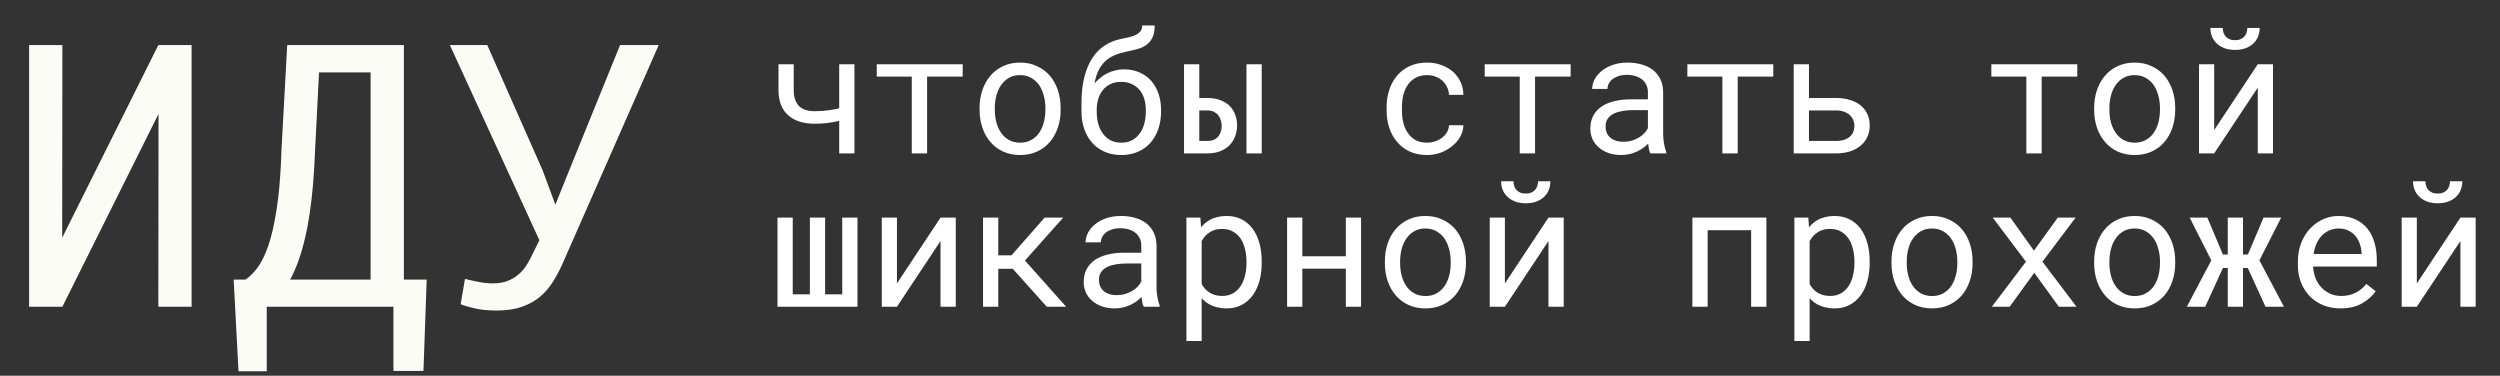
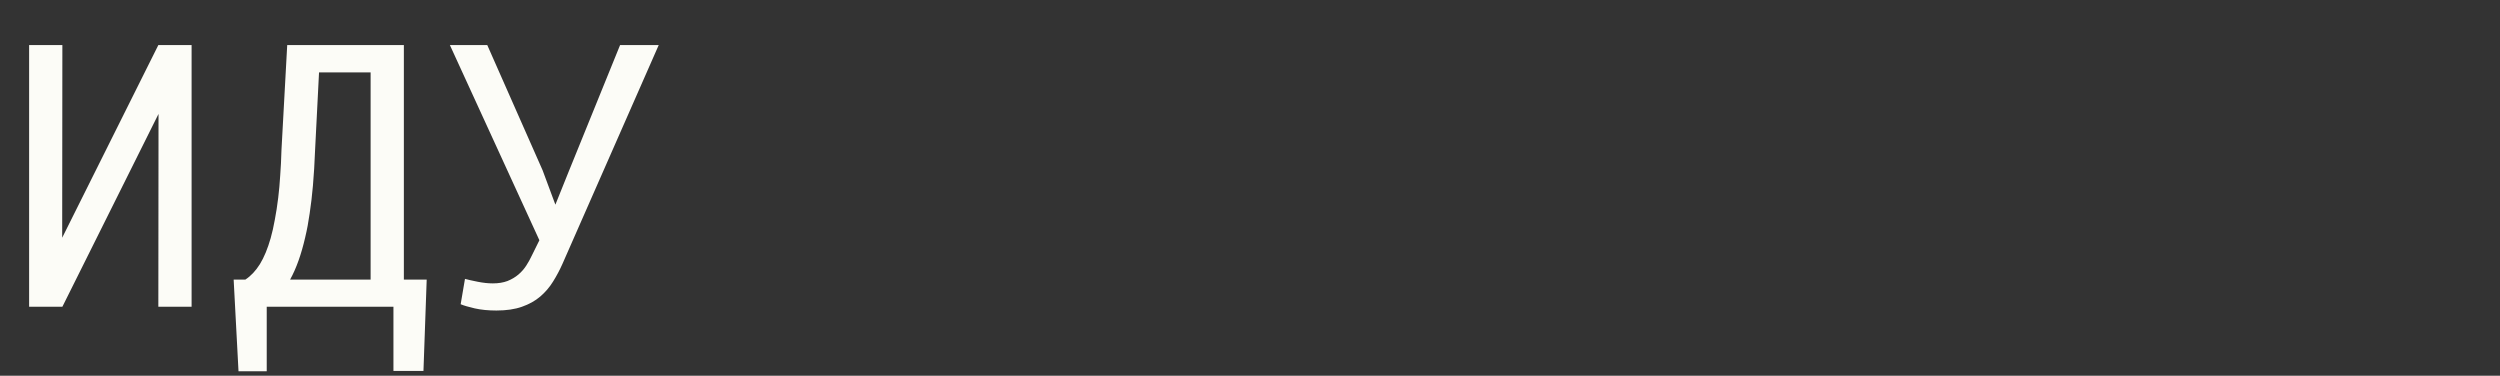
<svg xmlns="http://www.w3.org/2000/svg" width="326" height="49" viewBox="0 0 326 49" fill="none">
  <rect x="0" y="0" width="326" height="49" fill="#333333" stroke="none" />
  <path d="M20.648 5.875H24.984V40H20.648L20.672 14.852L8.133 40H3.797V5.875H8.133L8.109 31L20.648 5.875ZM55.219 48.367H51.305V40H34.781V48.414H31.102L30.469 36.461H31.992C32.711 35.992 33.344 35.32 33.891 34.445C34.438 33.555 34.906 32.422 35.297 31.047C35.5 30.328 35.68 29.531 35.836 28.656C36.008 27.766 36.156 26.805 36.281 25.773C36.391 24.883 36.477 23.922 36.539 22.891C36.617 21.859 36.672 20.758 36.703 19.586L37.453 5.875H52.664V36.461H55.641L55.219 48.367ZM41.086 19.586C41.055 20.398 41.016 21.195 40.969 21.977C40.922 22.758 40.867 23.508 40.805 24.227C40.695 25.477 40.555 26.672 40.383 27.812C40.227 28.938 40.031 29.984 39.797 30.953C39.547 32.047 39.258 33.055 38.93 33.977C38.602 34.898 38.234 35.727 37.828 36.461H48.328V9.438H41.602L41.086 19.586ZM60.07 39.672L60.633 36.367C61.039 36.477 61.594 36.602 62.297 36.742C63 36.883 63.656 36.953 64.266 36.953C64.984 36.953 65.617 36.852 66.164 36.648C66.711 36.43 67.188 36.148 67.594 35.805C68 35.461 68.344 35.07 68.625 34.633C68.906 34.195 69.148 33.758 69.352 33.32L70.336 31.328L58.664 5.875H63.539L70.758 22.211L72.422 26.688L74.109 22.492L80.859 5.875H85.898L73.359 34.375C73 35.188 72.586 35.969 72.117 36.719C71.664 37.453 71.109 38.102 70.453 38.664C69.797 39.227 69 39.672 68.062 40C67.141 40.328 66.031 40.492 64.734 40.492C63.672 40.492 62.727 40.398 61.898 40.211C61.086 40.023 60.477 39.844 60.07 39.672Z" fill="#FCFCF7" />
-   <path d="M111.419 20H109.432V15.757C108.945 15.879 108.44 15.972 107.917 16.036C107.401 16.101 106.839 16.133 106.23 16.133C105.514 16.133 104.866 16.043 104.286 15.864C103.706 15.685 103.212 15.413 102.804 15.048C102.388 14.69 102.07 14.239 101.848 13.694C101.626 13.143 101.515 12.498 101.515 11.761V8.377H103.502V11.761C103.502 12.205 103.556 12.591 103.663 12.921C103.771 13.25 103.921 13.526 104.114 13.748C104.343 14.006 104.637 14.196 104.995 14.317C105.353 14.439 105.765 14.5 106.23 14.5C106.56 14.5 106.882 14.489 107.197 14.468C107.512 14.446 107.82 14.414 108.121 14.371C108.343 14.342 108.562 14.307 108.776 14.264C108.998 14.221 109.217 14.174 109.432 14.124V8.377H111.419V20ZM125.534 9.988H120.894V20H118.896V9.988H114.33V8.377H125.534V9.988ZM127.736 14.081C127.736 13.243 127.858 12.466 128.102 11.75C128.345 11.027 128.696 10.4 129.154 9.87C129.605 9.34 130.157 8.925 130.809 8.624C131.46 8.316 132.194 8.162 133.011 8.162C133.834 8.162 134.572 8.316 135.224 8.624C135.882 8.925 136.441 9.34 136.899 9.87C137.351 10.4 137.698 11.027 137.941 11.75C138.185 12.466 138.307 13.243 138.307 14.081V14.317C138.307 15.155 138.185 15.932 137.941 16.648C137.698 17.365 137.351 17.988 136.899 18.518C136.441 19.047 135.886 19.463 135.234 19.764C134.583 20.064 133.849 20.215 133.032 20.215C132.209 20.215 131.467 20.064 130.809 19.764C130.157 19.463 129.605 19.047 129.154 18.518C128.696 17.988 128.345 17.365 128.102 16.648C127.858 15.932 127.736 15.155 127.736 14.317V14.081ZM129.724 14.317C129.724 14.89 129.792 15.438 129.928 15.961C130.064 16.477 130.271 16.931 130.551 17.325C130.823 17.719 131.167 18.031 131.582 18.26C131.997 18.489 132.481 18.604 133.032 18.604C133.576 18.604 134.053 18.489 134.461 18.26C134.876 18.031 135.224 17.719 135.503 17.325C135.775 16.931 135.979 16.477 136.115 15.961C136.251 15.438 136.319 14.89 136.319 14.317V14.081C136.319 13.515 136.248 12.975 136.104 12.459C135.968 11.936 135.764 11.478 135.492 11.084C135.213 10.69 134.866 10.379 134.45 10.149C134.042 9.913 133.562 9.795 133.011 9.795C132.459 9.795 131.979 9.913 131.571 10.149C131.163 10.379 130.823 10.69 130.551 11.084C130.271 11.478 130.064 11.936 129.928 12.459C129.792 12.975 129.724 13.515 129.724 14.081V14.317ZM146.578 9.043C147.337 9.043 148.014 9.179 148.608 9.451C149.203 9.716 149.708 10.081 150.123 10.547C150.538 11.02 150.854 11.578 151.068 12.223C151.29 12.86 151.401 13.555 151.401 14.307V14.554C151.401 15.363 151.283 16.111 151.047 16.799C150.818 17.486 150.481 18.084 150.037 18.593C149.593 19.101 149.049 19.499 148.404 19.785C147.767 20.072 147.04 20.215 146.224 20.215C145.407 20.215 144.677 20.072 144.032 19.785C143.388 19.499 142.843 19.101 142.399 18.593C141.955 18.084 141.615 17.486 141.379 16.799C141.143 16.111 141.024 15.363 141.024 14.554V13.49C141.024 12.817 141.057 12.187 141.121 11.6C141.193 11.005 141.293 10.457 141.422 9.956C141.544 9.491 141.69 9.057 141.862 8.656C142.034 8.255 142.231 7.886 142.453 7.55C142.904 6.862 143.452 6.314 144.097 5.906C144.748 5.491 145.472 5.208 146.267 5.058C146.646 4.986 146.997 4.911 147.319 4.832C147.649 4.746 147.935 4.639 148.179 4.51C148.415 4.388 148.601 4.234 148.737 4.048C148.873 3.854 148.941 3.611 148.941 3.317H150.574C150.574 3.983 150.47 4.521 150.263 4.929C150.062 5.337 149.779 5.663 149.414 5.906C149.092 6.121 148.734 6.282 148.34 6.39C147.953 6.497 147.405 6.626 146.696 6.776C146.195 6.884 145.726 7.034 145.289 7.228C144.852 7.414 144.462 7.668 144.118 7.99C143.774 8.312 143.484 8.71 143.248 9.183C143.012 9.648 142.84 10.21 142.732 10.869C142.962 10.604 143.216 10.361 143.495 10.139C143.774 9.91 144.075 9.713 144.397 9.548C144.72 9.39 145.063 9.269 145.429 9.183C145.794 9.09 146.177 9.043 146.578 9.043ZM146.202 10.676C145.658 10.676 145.185 10.776 144.784 10.977C144.383 11.17 144.054 11.431 143.796 11.761C143.531 12.097 143.334 12.484 143.205 12.921C143.076 13.358 143.012 13.82 143.012 14.307V14.554C143.012 15.098 143.076 15.617 143.205 16.111C143.334 16.598 143.531 17.024 143.796 17.39C144.054 17.762 144.383 18.059 144.784 18.281C145.192 18.496 145.672 18.604 146.224 18.604C146.768 18.604 147.237 18.496 147.631 18.281C148.032 18.059 148.365 17.762 148.63 17.39C148.895 17.024 149.092 16.598 149.221 16.111C149.35 15.617 149.414 15.098 149.414 14.554V14.307C149.414 13.82 149.35 13.358 149.221 12.921C149.092 12.484 148.895 12.097 148.63 11.761C148.365 11.431 148.028 11.17 147.62 10.977C147.219 10.776 146.746 10.676 146.202 10.676ZM156.386 12.781H157.449C158.072 12.781 158.624 12.871 159.104 13.05C159.59 13.229 159.999 13.476 160.328 13.791C160.65 14.113 160.894 14.493 161.059 14.93C161.23 15.367 161.316 15.839 161.316 16.348C161.316 16.856 161.23 17.332 161.059 17.776C160.894 18.22 160.65 18.607 160.328 18.936C159.999 19.266 159.594 19.527 159.114 19.721C158.634 19.907 158.079 20 157.449 20H154.398V8.377H156.386V12.781ZM164.528 20H162.541V8.377H164.528V20ZM156.386 14.403V18.378H157.449C157.786 18.378 158.072 18.324 158.309 18.217C158.545 18.102 158.738 17.952 158.889 17.766C159.032 17.587 159.136 17.383 159.2 17.153C159.272 16.917 159.308 16.674 159.308 16.423C159.308 16.186 159.272 15.95 159.2 15.714C159.136 15.47 159.032 15.252 158.889 15.059C158.738 14.865 158.545 14.708 158.309 14.586C158.072 14.464 157.786 14.403 157.449 14.403H156.386ZM186.099 18.604C186.457 18.604 186.804 18.546 187.141 18.432C187.484 18.317 187.789 18.156 188.054 17.948C188.319 17.748 188.53 17.511 188.688 17.239C188.852 16.96 188.938 16.659 188.945 16.337H190.825C190.818 16.852 190.682 17.347 190.417 17.819C190.159 18.285 189.812 18.693 189.375 19.044C188.938 19.402 188.437 19.689 187.871 19.903C187.305 20.111 186.715 20.215 186.099 20.215C185.218 20.215 184.448 20.057 183.789 19.742C183.13 19.427 182.582 19.001 182.146 18.464C181.701 17.934 181.368 17.322 181.146 16.627C180.924 15.925 180.813 15.188 180.813 14.414V13.963C180.813 13.197 180.924 12.463 181.146 11.761C181.368 11.059 181.701 10.44 182.146 9.902C182.582 9.372 183.13 8.95 183.789 8.635C184.448 8.32 185.218 8.162 186.099 8.162C186.786 8.162 187.416 8.273 187.989 8.495C188.569 8.71 189.071 9.004 189.493 9.376C189.909 9.756 190.234 10.203 190.471 10.719C190.707 11.234 190.825 11.786 190.825 12.373H188.945C188.938 12.022 188.859 11.693 188.709 11.385C188.566 11.07 188.369 10.794 188.118 10.558C187.868 10.321 187.567 10.135 187.216 9.999C186.872 9.863 186.5 9.795 186.099 9.795C185.483 9.795 184.964 9.92 184.541 10.171C184.126 10.414 183.789 10.733 183.531 11.127C183.273 11.528 183.087 11.976 182.973 12.47C182.865 12.964 182.812 13.462 182.812 13.963V14.414C182.812 14.922 182.865 15.427 182.973 15.929C183.087 16.423 183.273 16.867 183.531 17.261C183.782 17.662 184.115 17.988 184.53 18.238C184.953 18.482 185.476 18.604 186.099 18.604ZM204.812 9.988H200.171V20H198.173V9.988H193.607V8.377H204.812V9.988ZM215.21 20C215.131 19.85 215.067 19.663 215.017 19.441C214.974 19.212 214.941 18.976 214.92 18.732C214.719 18.933 214.494 19.123 214.243 19.302C214 19.481 213.731 19.638 213.438 19.774C213.137 19.91 212.818 20.018 212.481 20.097C212.145 20.175 211.787 20.215 211.407 20.215C210.791 20.215 210.233 20.125 209.731 19.946C209.237 19.767 208.818 19.524 208.475 19.216C208.124 18.915 207.852 18.557 207.658 18.142C207.472 17.719 207.379 17.264 207.379 16.777C207.379 16.14 207.504 15.581 207.755 15.102C208.013 14.622 208.374 14.221 208.84 13.898C209.305 13.583 209.864 13.347 210.516 13.19C211.174 13.032 211.909 12.953 212.718 12.953H214.888V12.04C214.888 11.689 214.823 11.374 214.694 11.095C214.565 10.815 214.383 10.575 214.146 10.375C213.91 10.182 213.62 10.031 213.276 9.924C212.94 9.816 212.56 9.763 212.138 9.763C211.744 9.763 211.389 9.813 211.074 9.913C210.766 10.013 210.505 10.146 210.29 10.31C210.075 10.475 209.907 10.672 209.785 10.901C209.671 11.123 209.613 11.356 209.613 11.6H207.615C207.622 11.177 207.73 10.762 207.938 10.354C208.152 9.945 208.46 9.576 208.861 9.247C209.255 8.925 209.735 8.663 210.301 8.463C210.874 8.262 211.522 8.162 212.245 8.162C212.904 8.162 213.516 8.244 214.082 8.409C214.648 8.567 215.138 8.807 215.554 9.129C215.962 9.458 216.284 9.867 216.521 10.354C216.757 10.841 216.875 11.41 216.875 12.062V17.465C216.875 17.852 216.911 18.263 216.982 18.7C217.054 19.13 217.154 19.506 217.283 19.828V20H215.21ZM211.697 18.485C212.084 18.485 212.446 18.435 212.782 18.335C213.119 18.235 213.427 18.102 213.706 17.938C213.978 17.773 214.215 17.587 214.415 17.379C214.616 17.164 214.773 16.942 214.888 16.713V14.36H213.04C212.353 14.36 211.751 14.421 211.235 14.543C210.727 14.658 210.322 14.837 210.021 15.08C209.807 15.252 209.642 15.456 209.527 15.692C209.42 15.929 209.366 16.197 209.366 16.498C209.366 16.785 209.413 17.049 209.506 17.293C209.606 17.537 209.753 17.744 209.946 17.916C210.14 18.095 210.383 18.235 210.677 18.335C210.97 18.435 211.311 18.485 211.697 18.485ZM231.237 9.988H226.597V20H224.599V9.988H220.033V8.377H231.237V9.988ZM235.889 12.781H239.444C240.139 12.781 240.755 12.871 241.292 13.05C241.836 13.222 242.295 13.465 242.667 13.78C243.039 14.095 243.322 14.471 243.516 14.908C243.716 15.345 243.816 15.825 243.816 16.348C243.816 16.863 243.72 17.347 243.526 17.798C243.333 18.242 243.05 18.625 242.678 18.947C242.305 19.277 241.847 19.535 241.303 19.721C240.758 19.907 240.139 20 239.444 20H233.901V8.377H235.889V12.781ZM235.889 14.403V18.378H239.444C239.86 18.378 240.218 18.324 240.519 18.217C240.819 18.109 241.066 17.966 241.26 17.787C241.453 17.608 241.593 17.4 241.679 17.164C241.772 16.928 241.818 16.681 241.818 16.423C241.818 16.172 241.772 15.929 241.679 15.692C241.586 15.449 241.442 15.23 241.249 15.037C241.056 14.851 240.809 14.7 240.508 14.586C240.214 14.464 239.86 14.403 239.444 14.403H235.889ZM270.876 9.988H266.235V20H264.237V9.988H259.672V8.377H270.876V9.988ZM273.078 14.081C273.078 13.243 273.2 12.466 273.443 11.75C273.687 11.027 274.038 10.4 274.496 9.87C274.947 9.34 275.499 8.925 276.15 8.624C276.802 8.316 277.536 8.162 278.353 8.162C279.176 8.162 279.914 8.316 280.565 8.624C281.224 8.925 281.783 9.34 282.241 9.87C282.692 10.4 283.04 11.027 283.283 11.75C283.527 12.466 283.648 13.243 283.648 14.081V14.317C283.648 15.155 283.527 15.932 283.283 16.648C283.04 17.365 282.692 17.988 282.241 18.518C281.783 19.047 281.228 19.463 280.576 19.764C279.924 20.064 279.19 20.215 278.374 20.215C277.55 20.215 276.809 20.064 276.15 19.764C275.499 19.463 274.947 19.047 274.496 18.518C274.038 17.988 273.687 17.365 273.443 16.648C273.2 15.932 273.078 15.155 273.078 14.317V14.081ZM275.065 14.317C275.065 14.89 275.133 15.438 275.27 15.961C275.406 16.477 275.613 16.931 275.893 17.325C276.165 17.719 276.508 18.031 276.924 18.26C277.339 18.489 277.823 18.604 278.374 18.604C278.918 18.604 279.395 18.489 279.803 18.26C280.218 18.031 280.565 17.719 280.845 17.325C281.117 16.931 281.321 16.477 281.457 15.961C281.593 15.438 281.661 14.89 281.661 14.317V14.081C281.661 13.515 281.59 12.975 281.446 12.459C281.31 11.936 281.106 11.478 280.834 11.084C280.555 10.69 280.207 10.379 279.792 10.149C279.384 9.913 278.904 9.795 278.353 9.795C277.801 9.795 277.321 9.913 276.913 10.149C276.505 10.379 276.165 10.69 275.893 11.084C275.613 11.478 275.406 11.936 275.27 12.459C275.133 12.975 275.065 13.515 275.065 14.081V14.317ZM294.412 8.377H296.399V20H294.412V11.428L288.729 20H286.753V8.377H288.729V16.96L294.412 8.377ZM294.659 3.64C294.659 4.062 294.584 4.452 294.434 4.811C294.283 5.161 294.068 5.462 293.789 5.713C293.51 5.964 293.173 6.16 292.779 6.304C292.385 6.44 291.945 6.508 291.458 6.508C290.964 6.508 290.52 6.44 290.126 6.304C289.732 6.16 289.396 5.964 289.116 5.713C288.837 5.462 288.618 5.161 288.461 4.811C288.311 4.452 288.235 4.062 288.235 3.64H289.847C289.847 3.854 289.879 4.062 289.943 4.263C290.008 4.456 290.104 4.624 290.233 4.768C290.362 4.911 290.527 5.025 290.728 5.111C290.928 5.197 291.172 5.24 291.458 5.24C291.737 5.24 291.974 5.197 292.167 5.111C292.368 5.025 292.532 4.911 292.661 4.768C292.79 4.624 292.887 4.456 292.951 4.263C293.016 4.062 293.048 3.854 293.048 3.64H294.659ZM103.373 28.377V38.378H105.607V28.377H107.595V38.378H109.829V28.377H111.816V40H101.386V28.377H103.373ZM122.645 28.377H124.632V40H122.645V31.428L116.962 40H114.985V28.377H116.962V36.96L122.645 28.377ZM132.065 35.048H130.175V40H128.188V28.377H130.175V33.297H131.894L136.223 28.377H138.64L133.655 33.974L139.026 40H136.502L132.065 35.048ZM149.146 40C149.067 39.85 149.002 39.663 148.952 39.441C148.909 39.212 148.877 38.976 148.855 38.732C148.655 38.933 148.429 39.123 148.179 39.302C147.935 39.481 147.667 39.638 147.373 39.774C147.072 39.91 146.754 40.018 146.417 40.097C146.08 40.175 145.722 40.215 145.343 40.215C144.727 40.215 144.168 40.125 143.667 39.946C143.173 39.767 142.754 39.524 142.41 39.216C142.059 38.915 141.787 38.557 141.594 38.142C141.408 37.719 141.314 37.264 141.314 36.777C141.314 36.14 141.44 35.581 141.69 35.102C141.948 34.622 142.31 34.221 142.775 33.898C143.241 33.583 143.799 33.347 144.451 33.19C145.11 33.032 145.844 32.953 146.653 32.953H148.823V32.04C148.823 31.689 148.759 31.374 148.63 31.095C148.501 30.815 148.318 30.576 148.082 30.375C147.846 30.182 147.556 30.031 147.212 29.924C146.875 29.816 146.496 29.763 146.073 29.763C145.679 29.763 145.325 29.813 145.01 29.913C144.702 30.013 144.44 30.146 144.226 30.311C144.011 30.475 143.842 30.672 143.721 30.901C143.606 31.123 143.549 31.356 143.549 31.6H141.551C141.558 31.177 141.665 30.762 141.873 30.354C142.088 29.945 142.396 29.576 142.797 29.247C143.191 28.925 143.671 28.663 144.236 28.463C144.809 28.262 145.457 28.162 146.181 28.162C146.84 28.162 147.452 28.244 148.018 28.409C148.583 28.567 149.074 28.807 149.489 29.129C149.897 29.458 150.22 29.866 150.456 30.354C150.692 30.84 150.811 31.41 150.811 32.062V37.465C150.811 37.852 150.846 38.263 150.918 38.7C150.99 39.13 151.09 39.506 151.219 39.828V40H149.146ZM145.633 38.485C146.02 38.485 146.381 38.435 146.718 38.335C147.054 38.235 147.362 38.102 147.642 37.938C147.914 37.773 148.15 37.587 148.351 37.379C148.551 37.164 148.709 36.942 148.823 36.713V34.36H146.976C146.288 34.36 145.687 34.421 145.171 34.543C144.662 34.658 144.258 34.837 143.957 35.08C143.742 35.252 143.577 35.456 143.463 35.692C143.355 35.929 143.302 36.197 143.302 36.498C143.302 36.785 143.348 37.05 143.441 37.293C143.542 37.536 143.688 37.744 143.882 37.916C144.075 38.095 144.319 38.235 144.612 38.335C144.906 38.435 145.246 38.485 145.633 38.485ZM154.71 44.469V28.377H156.525L156.622 29.645C156.78 29.444 156.951 29.265 157.138 29.107C157.324 28.943 157.524 28.803 157.739 28.689C158.04 28.517 158.373 28.388 158.738 28.302C159.111 28.209 159.508 28.162 159.931 28.162C160.675 28.162 161.334 28.309 161.907 28.602C162.48 28.896 162.96 29.304 163.347 29.827C163.733 30.35 164.027 30.977 164.228 31.707C164.428 32.43 164.528 33.225 164.528 34.092V34.317C164.528 35.148 164.428 35.925 164.228 36.648C164.027 37.365 163.733 37.988 163.347 38.518C162.96 39.047 162.48 39.463 161.907 39.764C161.341 40.065 160.693 40.215 159.963 40.215C159.519 40.215 159.104 40.168 158.717 40.075C158.337 39.982 157.993 39.85 157.686 39.678C157.499 39.57 157.324 39.452 157.159 39.323C156.994 39.187 156.84 39.04 156.697 38.883V44.469H154.71ZM162.541 34.092C162.541 33.526 162.477 32.989 162.348 32.48C162.226 31.965 162.036 31.51 161.778 31.116C161.513 30.73 161.18 30.422 160.779 30.192C160.378 29.963 159.898 29.849 159.34 29.849C159.032 29.849 158.745 29.884 158.48 29.956C158.223 30.028 157.99 30.131 157.782 30.268C157.553 30.404 157.349 30.572 157.17 30.773C156.991 30.973 156.833 31.195 156.697 31.439V37.035C156.819 37.25 156.959 37.45 157.116 37.637C157.274 37.823 157.453 37.98 157.653 38.109C157.882 38.26 158.137 38.378 158.416 38.464C158.702 38.55 159.018 38.593 159.361 38.593C159.913 38.593 160.389 38.478 160.79 38.249C161.191 38.013 161.521 37.698 161.778 37.304C162.036 36.91 162.226 36.455 162.348 35.94C162.477 35.424 162.541 34.883 162.541 34.317V34.092ZM177.483 40H175.496V35.037H169.824V40H167.837V28.377H169.824V33.415H175.496V28.377H177.483V40ZM180.588 34.081C180.588 33.243 180.71 32.466 180.953 31.75C181.197 31.027 181.548 30.4 182.006 29.87C182.457 29.34 183.008 28.925 183.66 28.624C184.312 28.316 185.046 28.162 185.862 28.162C186.686 28.162 187.424 28.316 188.075 28.624C188.734 28.925 189.293 29.34 189.751 29.87C190.202 30.4 190.549 31.027 190.793 31.75C191.036 32.466 191.158 33.243 191.158 34.081V34.317C191.158 35.155 191.036 35.932 190.793 36.648C190.549 37.365 190.202 37.988 189.751 38.518C189.293 39.047 188.738 39.463 188.086 39.764C187.434 40.065 186.7 40.215 185.884 40.215C185.06 40.215 184.319 40.065 183.66 39.764C183.008 39.463 182.457 39.047 182.006 38.518C181.548 37.988 181.197 37.365 180.953 36.648C180.71 35.932 180.588 35.155 180.588 34.317V34.081ZM182.575 34.317C182.575 34.89 182.643 35.438 182.779 35.961C182.915 36.477 183.123 36.931 183.402 37.325C183.674 37.719 184.018 38.031 184.434 38.26C184.849 38.489 185.332 38.603 185.884 38.603C186.428 38.603 186.904 38.489 187.312 38.26C187.728 38.031 188.075 37.719 188.354 37.325C188.627 36.931 188.831 36.477 188.967 35.961C189.103 35.438 189.171 34.89 189.171 34.317V34.081C189.171 33.515 189.099 32.975 188.956 32.459C188.82 31.936 188.616 31.478 188.344 31.084C188.064 30.69 187.717 30.379 187.302 30.149C186.894 29.913 186.414 29.795 185.862 29.795C185.311 29.795 184.831 29.913 184.423 30.149C184.015 30.379 183.674 30.69 183.402 31.084C183.123 31.478 182.915 31.936 182.779 32.459C182.643 32.975 182.575 33.515 182.575 34.081V34.317ZM201.922 28.377H203.909V40H201.922V31.428L196.239 40H194.263V28.377H196.239V36.96L201.922 28.377ZM202.169 23.64C202.169 24.062 202.094 24.453 201.943 24.811C201.793 25.162 201.578 25.462 201.299 25.713C201.02 25.963 200.683 26.16 200.289 26.304C199.895 26.44 199.455 26.508 198.968 26.508C198.474 26.508 198.03 26.44 197.636 26.304C197.242 26.16 196.905 25.963 196.626 25.713C196.347 25.462 196.128 25.162 195.971 24.811C195.82 24.453 195.745 24.062 195.745 23.64H197.356C197.356 23.855 197.389 24.062 197.453 24.263C197.518 24.456 197.614 24.624 197.743 24.768C197.872 24.911 198.037 25.025 198.237 25.111C198.438 25.197 198.681 25.24 198.968 25.24C199.247 25.24 199.483 25.197 199.677 25.111C199.877 25.025 200.042 24.911 200.171 24.768C200.3 24.624 200.396 24.456 200.461 24.263C200.525 24.062 200.558 23.855 200.558 23.64H202.169ZM230.335 40H228.348V30.02H222.676V40H220.688V28.377H230.335V40ZM233.987 44.469V28.377H235.803L235.899 29.645C236.057 29.444 236.229 29.265 236.415 29.107C236.601 28.943 236.802 28.803 237.017 28.689C237.317 28.517 237.65 28.388 238.016 28.302C238.388 28.209 238.785 28.162 239.208 28.162C239.953 28.162 240.612 28.309 241.185 28.602C241.757 28.896 242.237 29.304 242.624 29.827C243.011 30.35 243.304 30.977 243.505 31.707C243.705 32.43 243.806 33.225 243.806 34.092V34.317C243.806 35.148 243.705 35.925 243.505 36.648C243.304 37.365 243.011 37.988 242.624 38.518C242.237 39.047 241.757 39.463 241.185 39.764C240.619 40.065 239.971 40.215 239.24 40.215C238.796 40.215 238.381 40.168 237.994 40.075C237.615 39.982 237.271 39.85 236.963 39.678C236.777 39.57 236.601 39.452 236.437 39.323C236.272 39.187 236.118 39.04 235.975 38.883V44.469H233.987ZM241.818 34.092C241.818 33.526 241.754 32.989 241.625 32.48C241.503 31.965 241.313 31.51 241.056 31.116C240.791 30.73 240.458 30.422 240.057 30.192C239.656 29.963 239.176 29.849 238.617 29.849C238.309 29.849 238.023 29.884 237.758 29.956C237.5 30.028 237.267 30.131 237.06 30.268C236.83 30.404 236.626 30.572 236.447 30.773C236.268 30.973 236.111 31.195 235.975 31.439V37.035C236.096 37.25 236.236 37.45 236.394 37.637C236.551 37.823 236.73 37.98 236.931 38.109C237.16 38.26 237.414 38.378 237.693 38.464C237.98 38.55 238.295 38.593 238.639 38.593C239.19 38.593 239.666 38.478 240.067 38.249C240.468 38.013 240.798 37.698 241.056 37.304C241.313 36.91 241.503 36.455 241.625 35.94C241.754 35.424 241.818 34.883 241.818 34.317V34.092ZM246.652 34.081C246.652 33.243 246.774 32.466 247.018 31.75C247.261 31.027 247.612 30.4 248.07 29.87C248.521 29.34 249.073 28.925 249.725 28.624C250.376 28.316 251.11 28.162 251.927 28.162C252.75 28.162 253.488 28.316 254.14 28.624C254.799 28.925 255.357 29.34 255.815 29.87C256.267 30.4 256.614 31.027 256.857 31.75C257.101 32.466 257.223 33.243 257.223 34.081V34.317C257.223 35.155 257.101 35.932 256.857 36.648C256.614 37.365 256.267 37.988 255.815 38.518C255.357 39.047 254.802 39.463 254.15 39.764C253.499 40.065 252.765 40.215 251.948 40.215C251.125 40.215 250.383 40.065 249.725 39.764C249.073 39.463 248.521 39.047 248.07 38.518C247.612 37.988 247.261 37.365 247.018 36.648C246.774 35.932 246.652 35.155 246.652 34.317V34.081ZM248.64 34.317C248.64 34.89 248.708 35.438 248.844 35.961C248.98 36.477 249.188 36.931 249.467 37.325C249.739 37.719 250.083 38.031 250.498 38.26C250.913 38.489 251.397 38.603 251.948 38.603C252.493 38.603 252.969 38.489 253.377 38.26C253.792 38.031 254.14 37.719 254.419 37.325C254.691 36.931 254.895 36.477 255.031 35.961C255.167 35.438 255.235 34.89 255.235 34.317V34.081C255.235 33.515 255.164 32.975 255.021 32.459C254.884 31.936 254.68 31.478 254.408 31.084C254.129 30.69 253.782 30.379 253.366 30.149C252.958 29.913 252.478 29.795 251.927 29.795C251.375 29.795 250.896 29.913 250.487 30.149C250.079 30.379 249.739 30.69 249.467 31.084C249.188 31.478 248.98 31.936 248.844 32.459C248.708 32.975 248.64 33.515 248.64 34.081V34.317ZM265.226 32.685L268.33 28.377H270.661L266.332 34.124L270.779 40H268.48L265.269 35.574L262.057 40H259.736L264.184 34.124L259.854 28.377H262.153L265.226 32.685ZM273.078 34.081C273.078 33.243 273.2 32.466 273.443 31.75C273.687 31.027 274.038 30.4 274.496 29.87C274.947 29.34 275.499 28.925 276.15 28.624C276.802 28.316 277.536 28.162 278.353 28.162C279.176 28.162 279.914 28.316 280.565 28.624C281.224 28.925 281.783 29.34 282.241 29.87C282.692 30.4 283.04 31.027 283.283 31.75C283.527 32.466 283.648 33.243 283.648 34.081V34.317C283.648 35.155 283.527 35.932 283.283 36.648C283.04 37.365 282.692 37.988 282.241 38.518C281.783 39.047 281.228 39.463 280.576 39.764C279.924 40.065 279.19 40.215 278.374 40.215C277.55 40.215 276.809 40.065 276.15 39.764C275.499 39.463 274.947 39.047 274.496 38.518C274.038 37.988 273.687 37.365 273.443 36.648C273.2 35.932 273.078 35.155 273.078 34.317V34.081ZM275.065 34.317C275.065 34.89 275.133 35.438 275.27 35.961C275.406 36.477 275.613 36.931 275.893 37.325C276.165 37.719 276.508 38.031 276.924 38.26C277.339 38.489 277.823 38.603 278.374 38.603C278.918 38.603 279.395 38.489 279.803 38.26C280.218 38.031 280.565 37.719 280.845 37.325C281.117 36.931 281.321 36.477 281.457 35.961C281.593 35.438 281.661 34.89 281.661 34.317V34.081C281.661 33.515 281.59 32.975 281.446 32.459C281.31 31.936 281.106 31.478 280.834 31.084C280.555 30.69 280.207 30.379 279.792 30.149C279.384 29.913 278.904 29.795 278.353 29.795C277.801 29.795 277.321 29.913 276.913 30.149C276.505 30.379 276.165 30.69 275.893 31.084C275.613 31.478 275.406 31.936 275.27 32.459C275.133 32.975 275.065 33.515 275.065 34.081V34.317ZM293.112 34.951H292.489V40H290.502V34.951H289.868L287.559 40H285.163L288.354 33.952L285.539 28.377H287.838L289.868 33.19H290.502V28.377H292.489V33.19H293.123L295.164 28.377H297.463L294.627 33.952L297.828 40H295.422L293.112 34.951ZM305.197 40.215C304.381 40.215 303.629 40.075 302.941 39.796C302.261 39.517 301.677 39.126 301.19 38.625C300.703 38.124 300.324 37.529 300.052 36.842C299.78 36.154 299.644 35.406 299.644 34.597V34.145C299.644 33.207 299.794 32.37 300.095 31.632C300.396 30.887 300.797 30.257 301.298 29.741C301.792 29.233 302.354 28.842 302.984 28.57C303.622 28.298 304.273 28.162 304.939 28.162C305.777 28.162 306.508 28.309 307.131 28.602C307.761 28.889 308.284 29.287 308.699 29.795C309.115 30.311 309.423 30.916 309.623 31.61C309.831 32.305 309.935 33.057 309.935 33.866V34.758H301.631V34.833C301.681 35.399 301.792 35.897 301.964 36.326C302.143 36.756 302.386 37.135 302.694 37.465C303.009 37.816 303.389 38.092 303.833 38.292C304.277 38.492 304.768 38.593 305.305 38.593C306.014 38.593 306.644 38.45 307.195 38.163C307.747 37.877 308.205 37.497 308.57 37.024L309.784 37.97C309.397 38.557 308.817 39.08 308.044 39.538C307.278 39.989 306.329 40.215 305.197 40.215ZM304.939 29.795C304.538 29.795 304.159 29.87 303.801 30.02C303.443 30.164 303.12 30.375 302.834 30.654C302.548 30.941 302.304 31.292 302.104 31.707C301.91 32.115 301.774 32.588 301.695 33.125H307.947V33.028C307.947 32.67 307.879 32.287 307.743 31.879C307.607 31.463 307.417 31.105 307.174 30.805C306.93 30.504 306.622 30.26 306.25 30.074C305.885 29.888 305.448 29.795 304.939 29.795ZM320.838 28.377H322.825V40H320.838V31.428L315.155 40H313.179V28.377H315.155V36.96L320.838 28.377ZM321.085 23.64C321.085 24.062 321.01 24.453 320.859 24.811C320.709 25.162 320.494 25.462 320.215 25.713C319.936 25.963 319.599 26.16 319.205 26.304C318.811 26.44 318.371 26.508 317.884 26.508C317.39 26.508 316.946 26.44 316.552 26.304C316.158 26.16 315.821 25.963 315.542 25.713C315.263 25.462 315.044 25.162 314.887 24.811C314.736 24.453 314.661 24.062 314.661 23.64H316.272C316.272 23.855 316.305 24.062 316.369 24.263C316.434 24.456 316.53 24.624 316.659 24.768C316.788 24.911 316.953 25.025 317.153 25.111C317.354 25.197 317.597 25.24 317.884 25.24C318.163 25.24 318.399 25.197 318.593 25.111C318.793 25.025 318.958 24.911 319.087 24.768C319.216 24.624 319.312 24.456 319.377 24.263C319.441 24.062 319.474 23.855 319.474 23.64H321.085Z" fill="white" />
</svg>